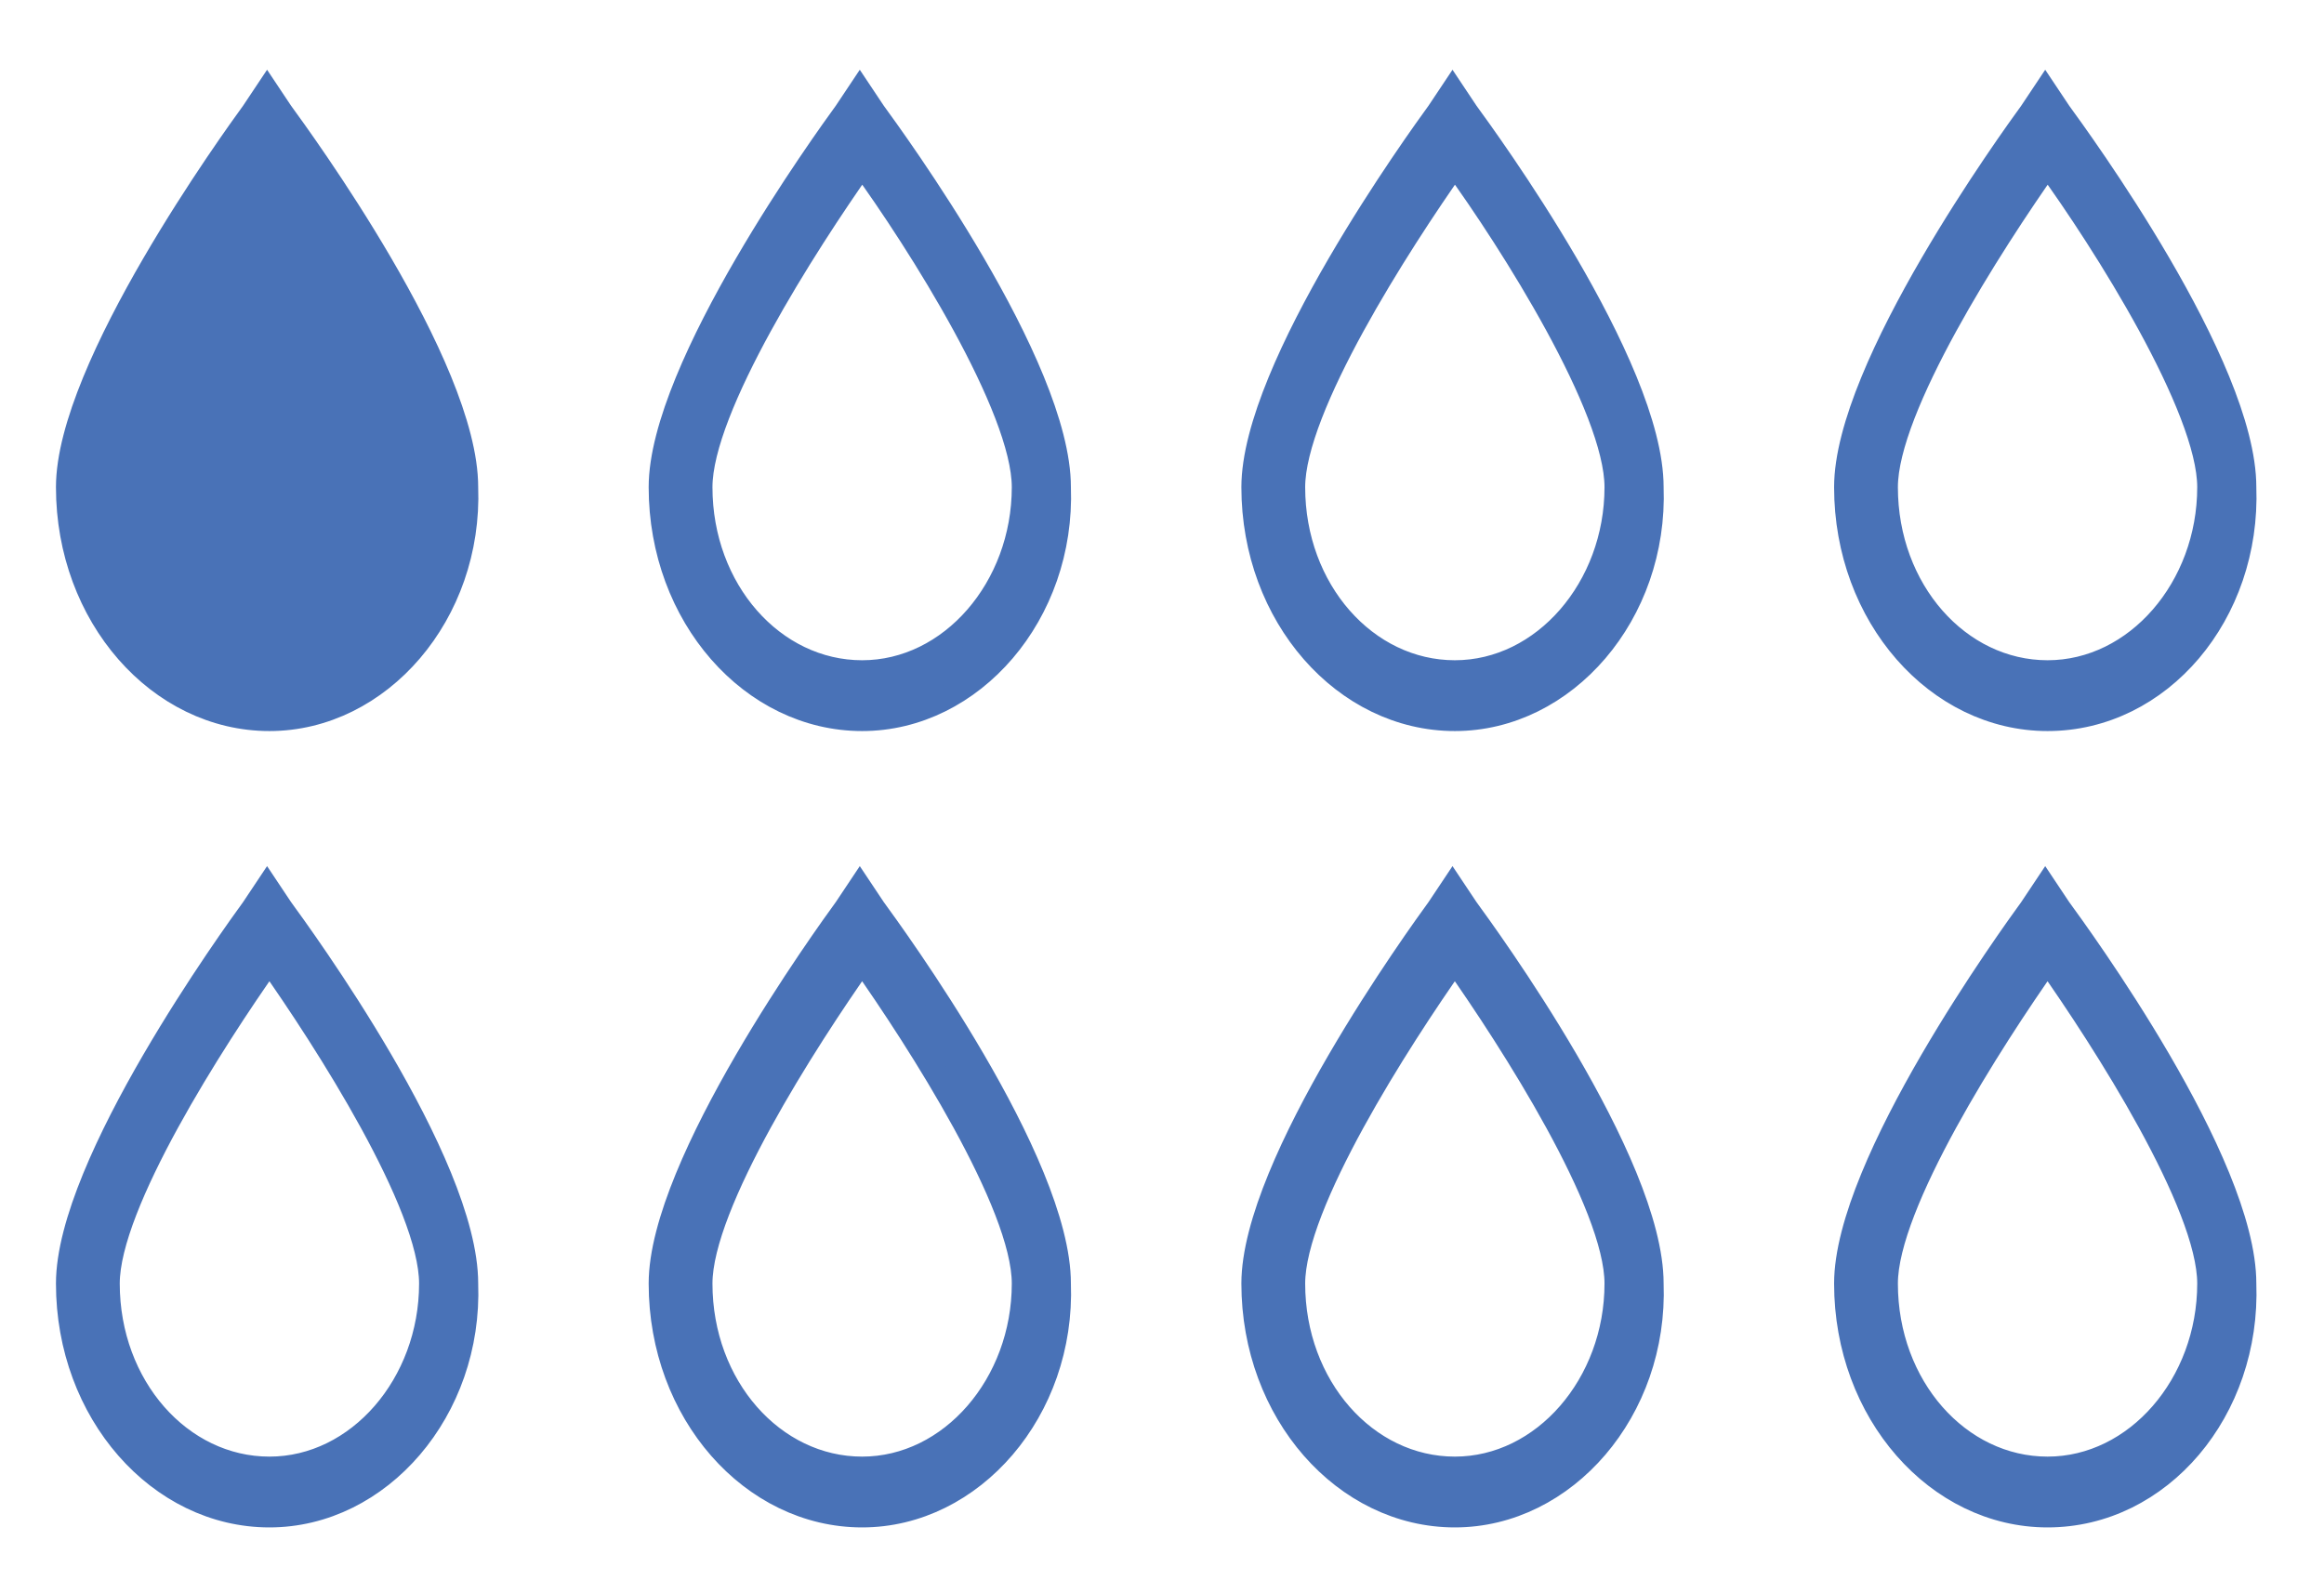
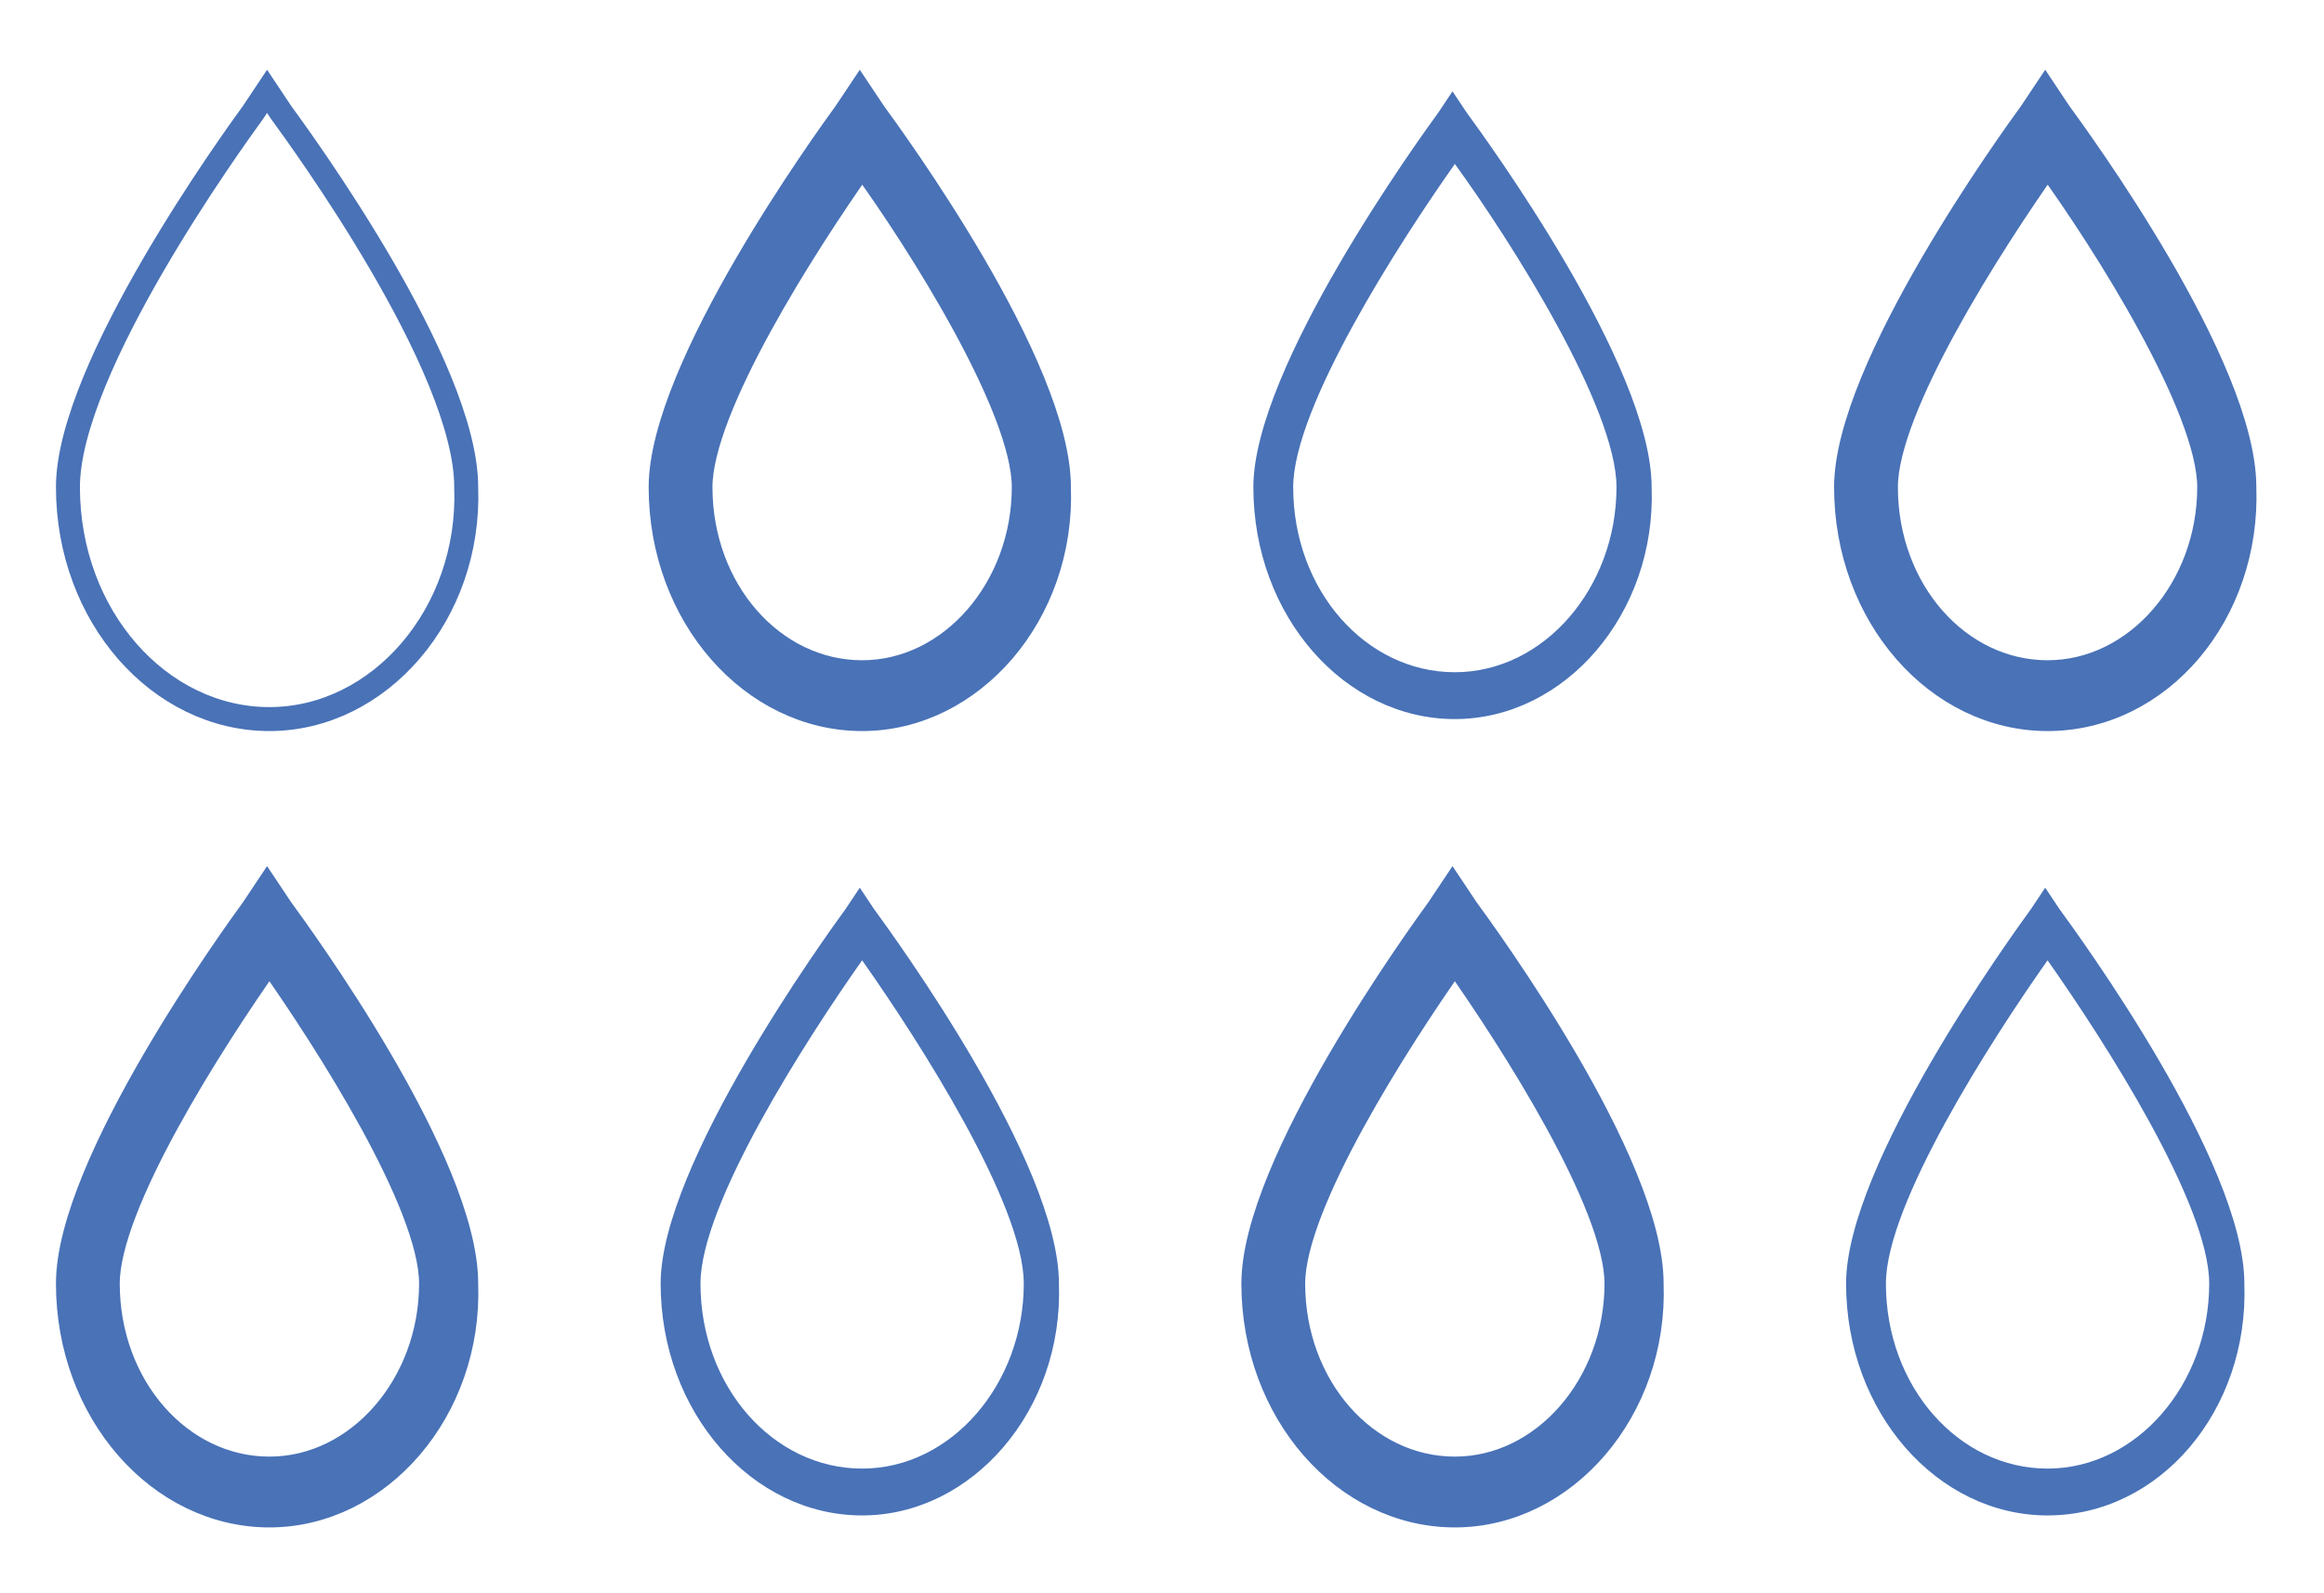
<svg xmlns="http://www.w3.org/2000/svg" xmlns:xlink="http://www.w3.org/1999/xlink" version="1.1" id="Ebene_1" x="0px" y="0px" width="99.2px" height="68px" viewBox="0 0 99.2 68" enable-background="new 0 0 99.2 68" xml:space="preserve">
  <g>
    <path fill="#4972B7" d="M62.1,64.7c-4.7,0-8.6-4.4-8.6-9.9c0-5.1,7.1-14.9,7.9-16l0.6-0.9l0.6,0.9c0.8,1.1,7.9,10.8,7.9,16   C70.7,60.2,66.8,64.7,62.1,64.7L62.1,64.7z M62.1,41c-2.4,3.4-6.9,10.4-6.9,13.8c0,4.4,3.1,7.9,6.9,7.9c3.8,0,6.9-3.6,6.9-7.9   C69,51.4,64.5,44.4,62.1,41L62.1,41z" />
    <g>
      <g>
        <defs>
          <rect id="SVGID_1_" width="99.2" height="68" />
        </defs>
        <clipPath id="SVGID_2_">
          <use xlink:href="#SVGID_1_" overflow="visible" />
        </clipPath>
        <path clip-path="url(#SVGID_2_)" fill="none" stroke="#4972B7" stroke-width="1.023" stroke-miterlimit="10" d="M62.1,64.7     c-4.7,0-8.6-4.4-8.6-9.9c0-5.1,7.1-14.9,7.9-16l0.6-0.9l0.6,0.9c0.8,1.1,7.9,10.8,7.9,16C70.7,60.2,66.8,64.7,62.1,64.7     L62.1,64.7z M62.1,41c-2.4,3.4-6.9,10.4-6.9,13.8c0,4.4,3.1,7.9,6.9,7.9c3.8,0,6.9-3.6,6.9-7.9C69,51.4,64.5,44.4,62.1,41     L62.1,41z" />
      </g>
    </g>
    <path fill="#4972B7" d="M62.1,30.7c-4.7,0-8.6-4.4-8.6-9.9c0-5.1,7.1-14.9,7.9-16L62,3.9l0.6,0.9c0.8,1.1,7.9,10.8,7.9,16   C70.7,26.2,66.8,30.7,62.1,30.7L62.1,30.7z M62.1,7c-2.4,3.4-6.9,10.4-6.9,13.8c0,4.4,3.1,7.9,6.9,7.9c3.8,0,6.9-3.6,6.9-7.9   C69,17.4,64.5,10.3,62.1,7L62.1,7z" />
    <g>
      <g>
        <defs>
          <rect id="SVGID_3_" width="99.2" height="68" />
        </defs>
        <clipPath id="SVGID_4_">
          <use xlink:href="#SVGID_3_" overflow="visible" />
        </clipPath>
-         <path clip-path="url(#SVGID_4_)" fill="none" stroke="#4972B7" stroke-width="1.023" stroke-miterlimit="10" d="M62.1,30.7     c-4.7,0-8.6-4.4-8.6-9.9c0-5.1,7.1-14.9,7.9-16L62,3.9l0.6,0.9c0.8,1.1,7.9,10.8,7.9,16C70.7,26.2,66.8,30.7,62.1,30.7L62.1,30.7     z M62.1,7c-2.4,3.4-6.9,10.4-6.9,13.8c0,4.4,3.1,7.9,6.9,7.9c3.8,0,6.9-3.6,6.9-7.9C69,17.4,64.5,10.3,62.1,7L62.1,7z" />
      </g>
    </g>
    <path fill="#4972B7" d="M36.8,64.7c-4.7,0-8.6-4.4-8.6-9.9c0-5.1,7.1-14.9,7.9-16l0.6-0.9l0.6,0.9c0.8,1.1,7.9,10.8,7.9,16   C45.4,60.2,41.5,64.7,36.8,64.7L36.8,64.7z M36.8,41c-2.4,3.4-6.9,10.4-6.9,13.8c0,4.4,3.1,7.9,6.9,7.9c3.8,0,6.9-3.6,6.9-7.9   C43.7,51.4,39.2,44.4,36.8,41L36.8,41z" />
    <g>
      <g>
        <defs>
          <rect id="SVGID_5_" width="99.2" height="68" />
        </defs>
        <clipPath id="SVGID_6_">
          <use xlink:href="#SVGID_5_" overflow="visible" />
        </clipPath>
-         <path clip-path="url(#SVGID_6_)" fill="none" stroke="#4972B7" stroke-width="1.023" stroke-miterlimit="10" d="M36.8,64.7     c-4.7,0-8.6-4.4-8.6-9.9c0-5.1,7.1-14.9,7.9-16l0.6-0.9l0.6,0.9c0.8,1.1,7.9,10.8,7.9,16C45.4,60.2,41.5,64.7,36.8,64.7     L36.8,64.7z M36.8,41c-2.4,3.4-6.9,10.4-6.9,13.8c0,4.4,3.1,7.9,6.9,7.9c3.8,0,6.9-3.6,6.9-7.9C43.7,51.4,39.2,44.4,36.8,41     L36.8,41z" />
      </g>
    </g>
    <path fill="#4972B7" d="M36.8,30.7c-4.7,0-8.6-4.4-8.6-9.9c0-5.1,7.1-14.9,7.9-16l0.6-0.9l0.6,0.9c0.8,1.1,7.9,10.8,7.9,16   C45.4,26.2,41.5,30.7,36.8,30.7L36.8,30.7z M36.8,7c-2.4,3.4-6.9,10.4-6.9,13.8c0,4.4,3.1,7.9,6.9,7.9c3.8,0,6.9-3.6,6.9-7.9   C43.7,17.4,39.2,10.3,36.8,7L36.8,7z" />
    <g>
      <g>
        <defs>
          <rect id="SVGID_7_" width="99.2" height="68" />
        </defs>
        <clipPath id="SVGID_8_">
          <use xlink:href="#SVGID_7_" overflow="visible" />
        </clipPath>
        <path clip-path="url(#SVGID_8_)" fill="none" stroke="#4972B7" stroke-width="1.023" stroke-miterlimit="10" d="M36.8,30.7     c-4.7,0-8.6-4.4-8.6-9.9c0-5.1,7.1-14.9,7.9-16l0.6-0.9l0.6,0.9c0.8,1.1,7.9,10.8,7.9,16C45.4,26.2,41.5,30.7,36.8,30.7     L36.8,30.7z M36.8,7c-2.4,3.4-6.9,10.4-6.9,13.8c0,4.4,3.1,7.9,6.9,7.9c3.8,0,6.9-3.6,6.9-7.9C43.7,17.4,39.2,10.3,36.8,7L36.8,7     z" />
      </g>
    </g>
    <path fill="#4972B7" d="M11.5,64.7c-4.7,0-8.6-4.4-8.6-9.9c0-5.1,7.1-14.9,7.9-16l0.6-0.9l0.6,0.9c0.8,1.1,7.9,10.8,7.9,16   C20.1,60.2,16.2,64.7,11.5,64.7L11.5,64.7z M11.5,41c-2.4,3.4-6.9,10.4-6.9,13.8c0,4.4,3.1,7.9,6.9,7.9s6.9-3.6,6.9-7.9   C18.4,51.4,13.9,44.4,11.5,41L11.5,41z" />
    <g>
      <g>
        <defs>
          <rect id="SVGID_9_" width="99.2" height="68" />
        </defs>
        <clipPath id="SVGID_10_">
          <use xlink:href="#SVGID_9_" overflow="visible" />
        </clipPath>
        <path clip-path="url(#SVGID_10_)" fill="none" stroke="#4972B7" stroke-width="1.023" stroke-miterlimit="10" d="M11.5,64.7     c-4.7,0-8.6-4.4-8.6-9.9c0-5.1,7.1-14.9,7.9-16l0.6-0.9l0.6,0.9c0.8,1.1,7.9,10.8,7.9,16C20.1,60.2,16.2,64.7,11.5,64.7     L11.5,64.7z M11.5,41c-2.4,3.4-6.9,10.4-6.9,13.8c0,4.4,3.1,7.9,6.9,7.9s6.9-3.6,6.9-7.9C18.4,51.4,13.9,44.4,11.5,41L11.5,41z" />
      </g>
    </g>
-     <path fill="#4972B7" d="M11.5,30.7c-4.7,0-8.6-4.4-8.6-9.9c0-5.1,7.1-14.9,7.9-16l0.6-0.9L12,4.8c0.8,1.1,7.9,10.8,7.9,16   C20.1,26.2,16.2,30.7,11.5,30.7L11.5,30.7z" />
    <g>
      <g>
        <defs>
          <rect id="SVGID_11_" width="99.2" height="68" />
        </defs>
        <clipPath id="SVGID_12_">
          <use xlink:href="#SVGID_11_" overflow="visible" />
        </clipPath>
        <path clip-path="url(#SVGID_12_)" fill="none" stroke="#4972B7" stroke-width="1.023" stroke-miterlimit="10" d="M11.5,30.7     c-4.7,0-8.6-4.4-8.6-9.9c0-5.1,7.1-14.9,7.9-16l0.6-0.9L12,4.8c0.8,1.1,7.9,10.8,7.9,16C20.1,26.2,16.2,30.7,11.5,30.7L11.5,30.7     z" />
      </g>
    </g>
    <path fill="#4972B7" d="M87.4,30.7c-4.7,0-8.6-4.4-8.6-9.9c0-5.1,7.1-14.9,7.9-16l0.6-0.9l0.6,0.9c0.8,1.1,7.9,10.8,7.9,16   C96,26.2,92.2,30.7,87.4,30.7L87.4,30.7z M87.4,7c-2.4,3.4-6.9,10.4-6.9,13.8c0,4.4,3.1,7.9,6.9,7.9s6.9-3.6,6.9-7.9   C94.3,17.4,89.8,10.3,87.4,7L87.4,7z" />
    <g>
      <g>
        <defs>
          <rect id="SVGID_13_" width="99.2" height="68" />
        </defs>
        <clipPath id="SVGID_14_">
          <use xlink:href="#SVGID_13_" overflow="visible" />
        </clipPath>
        <path clip-path="url(#SVGID_14_)" fill="none" stroke="#4972B7" stroke-width="1.023" stroke-miterlimit="10" d="M87.4,30.7     c-4.7,0-8.6-4.4-8.6-9.9c0-5.1,7.1-14.9,7.9-16l0.6-0.9l0.6,0.9c0.8,1.1,7.9,10.8,7.9,16C96,26.2,92.2,30.7,87.4,30.7L87.4,30.7z      M87.4,7c-2.4,3.4-6.9,10.4-6.9,13.8c0,4.4,3.1,7.9,6.9,7.9s6.9-3.6,6.9-7.9C94.3,17.4,89.8,10.3,87.4,7L87.4,7z" />
      </g>
    </g>
    <path fill="#4972B7" d="M87.4,64.7c-4.7,0-8.6-4.4-8.6-9.9c0-5.1,7.1-14.9,7.9-16l0.6-0.9l0.6,0.9c0.8,1.1,7.9,10.8,7.9,16   C96,60.2,92.2,64.7,87.4,64.7L87.4,64.7z M87.4,41c-2.4,3.4-6.9,10.4-6.9,13.8c0,4.4,3.1,7.9,6.9,7.9s6.9-3.6,6.9-7.9   C94.3,51.4,89.8,44.4,87.4,41L87.4,41z" />
    <g>
      <g>
        <defs>
          <rect id="SVGID_15_" width="99.2" height="68" />
        </defs>
        <clipPath id="SVGID_16_">
          <use xlink:href="#SVGID_15_" overflow="visible" />
        </clipPath>
-         <path clip-path="url(#SVGID_16_)" fill="none" stroke="#4972B7" stroke-width="1.023" stroke-miterlimit="10" d="M87.4,64.7     c-4.7,0-8.6-4.4-8.6-9.9c0-5.1,7.1-14.9,7.9-16l0.6-0.9l0.6,0.9c0.8,1.1,7.9,10.8,7.9,16C96,60.2,92.2,64.7,87.4,64.7L87.4,64.7z      M87.4,41c-2.4,3.4-6.9,10.4-6.9,13.8c0,4.4,3.1,7.9,6.9,7.9s6.9-3.6,6.9-7.9C94.3,51.4,89.8,44.4,87.4,41L87.4,41z" />
      </g>
    </g>
  </g>
</svg>